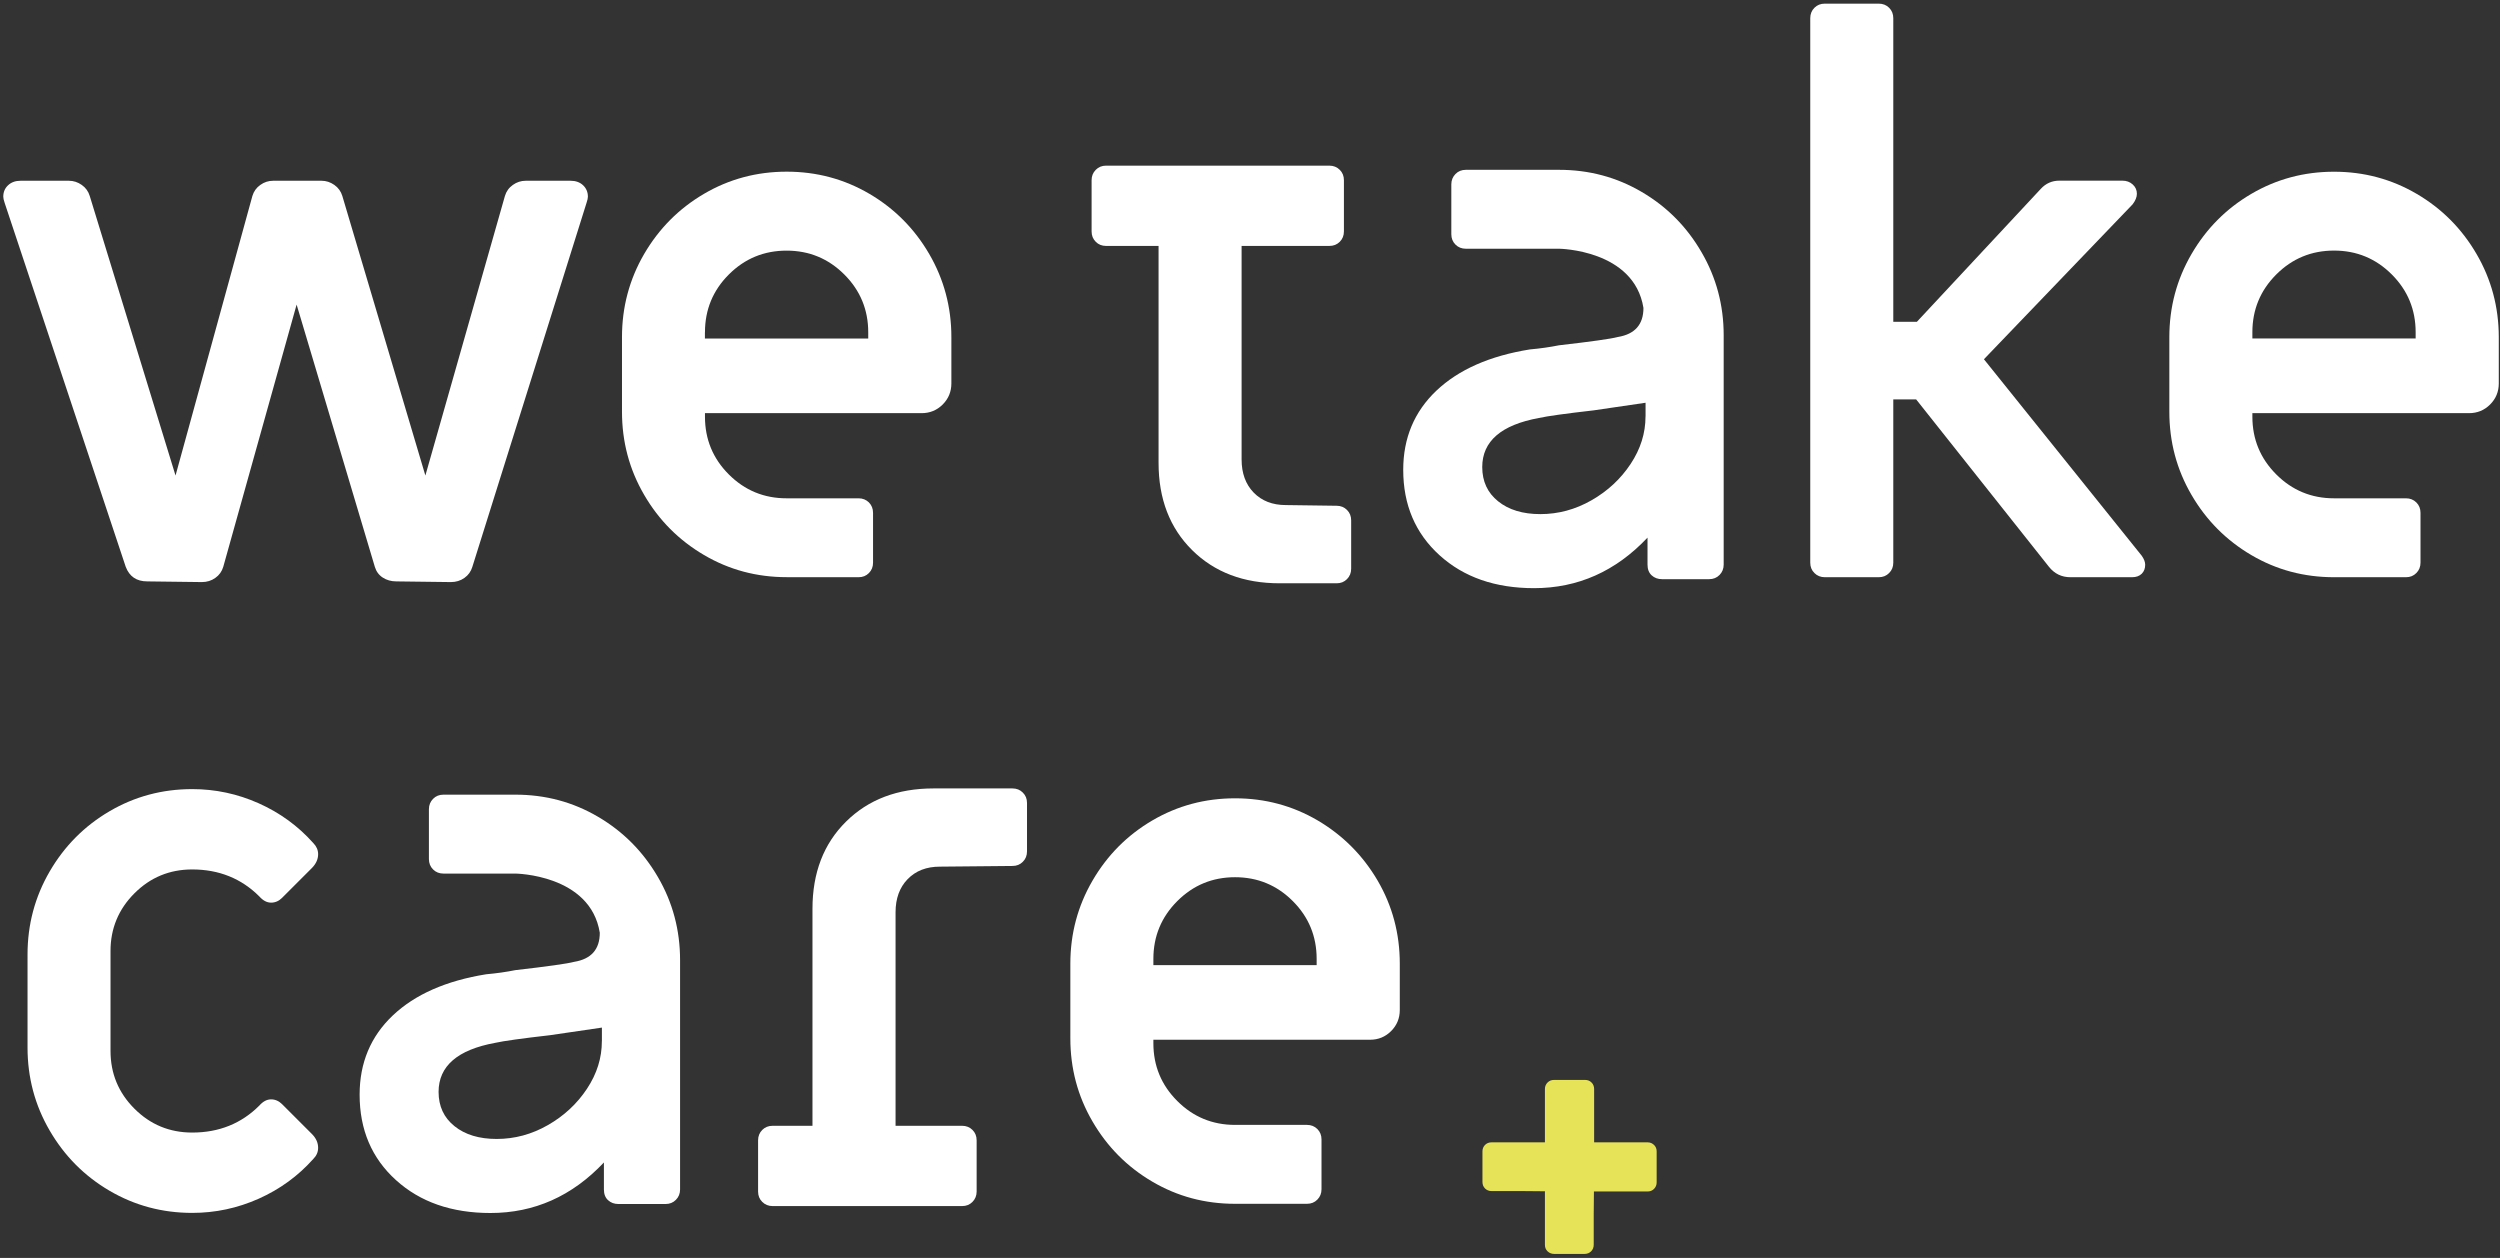
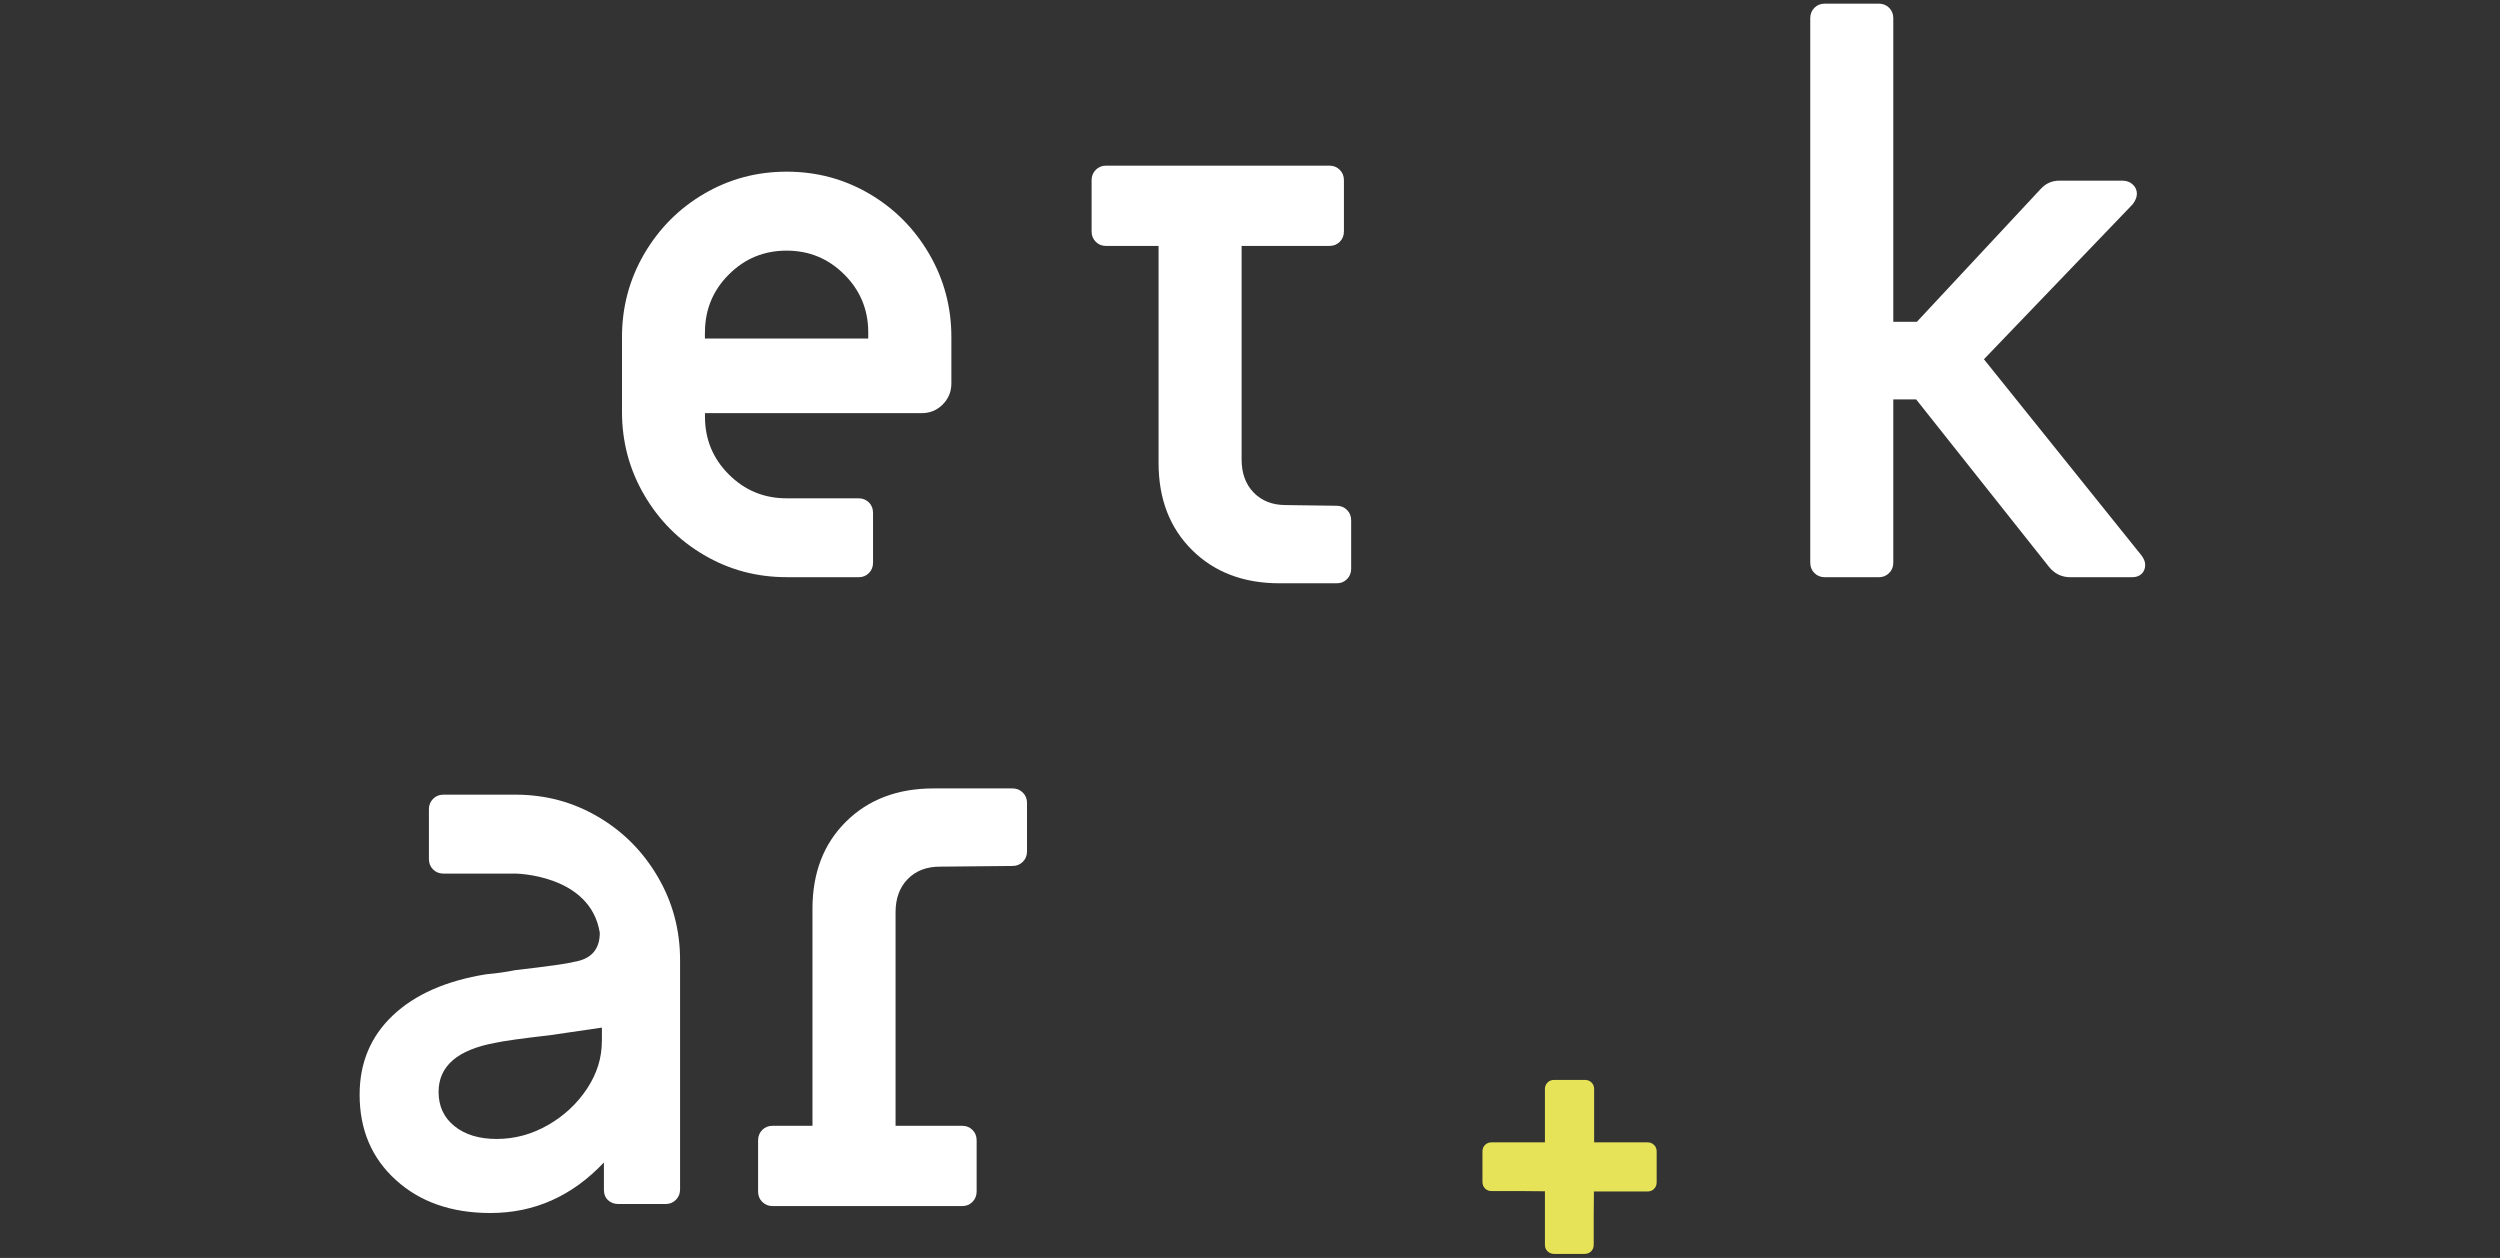
<svg xmlns="http://www.w3.org/2000/svg" width="473px" height="238px" viewBox="0 0 473 238" version="1.1">
  <rect x="0" y="0" width="473" height="238" fill="#333333" stroke="none" />
  <title>wtc_logoRGB_purple</title>
  <desc>Created with Sketch.</desc>
  <g id="Page-1" stroke="none" stroke-width="1" fill="none" fill-rule="evenodd">
    <g id="wtc_logoRGB_purple" fill-rule="nonzero">
-       <path d="M27.85,110 L38.19,110.13 C39.15,110.13 40,109.87 40.74,109.34 C41.48,108.82 41.98,108.12 42.24,107.25 L56.12,57.63 L70.92,107.25 C71.18,108.12 71.68,108.8 72.42,109.28 C73.16,109.76 74.01,110 74.97,110 L85.31,110.13 C86.27,110.13 87.13,109.87 87.87,109.34 C88.61,108.82 89.11,108.12 89.37,107.25 L110.97,38.39 C111.15,37.87 111.23,37.47 111.23,37.21 C111.23,36.34 110.92,35.62 110.32,35.05 C109.71,34.48 108.92,34.2 107.96,34.2 L99.45,34.2 C98.58,34.2 97.77,34.46 97.03,34.99 C96.29,35.51 95.79,36.21 95.53,37.08 L80.48,89.97 L64.77,37.08 C64.51,36.21 64,35.51 63.26,34.99 C62.52,34.47 61.71,34.2 60.84,34.2 L51.67,34.2 C50.79,34.2 49.99,34.46 49.25,34.99 C48.51,35.51 48.01,36.21 47.75,37.08 L33.21,89.97 L16.98,37.08 C16.72,36.21 16.21,35.51 15.47,34.99 C14.73,34.47 13.92,34.2 13.05,34.2 L3.89,34.2 C2.92,34.2 2.14,34.48 1.53,35.05 C0.92,35.62 0.62,36.34 0.62,37.21 C0.62,37.47 0.7,37.87 0.88,38.39 L23.79,107.25 C24.49,109.08 25.84,110 27.85,110 Z" id="Path" fill="#FFFFFF" />
      <path d="M162.44,109.21 C163.23,109.21 163.88,108.95 164.4,108.42 C164.92,107.9 165.18,107.24 165.18,106.46 L165.18,97.03 C165.18,96.24 164.92,95.59 164.4,95.06 C163.87,94.54 163.22,94.28 162.44,94.28 L148.82,94.28 C144.54,94.28 140.9,92.77 137.89,89.76 C134.88,86.75 133.38,83.11 133.38,78.83 L133.38,78.17 L174.36,78.17 C175.93,78.17 177.26,77.63 178.36,76.53 C179.45,75.44 180,74.11 180,72.54 L180,63.77 C180,58.1 178.6,52.86 175.81,48.06 C173.02,43.26 169.24,39.46 164.49,36.67 C159.73,33.88 154.52,32.48 148.84,32.48 C143.17,32.48 137.95,33.88 133.2,36.67 C128.44,39.46 124.67,43.26 121.87,48.06 C119.08,52.86 117.68,58.1 117.68,63.77 L117.68,77.91 C117.68,83.58 119.07,88.82 121.87,93.62 C124.66,98.42 128.44,102.22 133.2,105.01 C137.96,107.81 143.17,109.2 148.84,109.2 L162.44,109.2 L162.44,109.21 Z M133.38,62.87 C133.38,58.6 134.88,54.95 137.89,51.94 C140.9,48.93 144.54,47.42 148.82,47.42 C153.1,47.42 156.74,48.93 159.75,51.94 C162.76,54.95 164.27,58.6 164.27,62.87 L164.27,64.05 L133.37,64.05 L133.37,62.87 L133.38,62.87 Z" id="Shape" fill="#FFFFFF" />
      <path d="M375.36,67.97 L403.51,38.64 C404.03,37.94 404.3,37.29 404.3,36.67 C404.3,35.97 404.04,35.38 403.51,34.9 C402.99,34.42 402.33,34.18 401.55,34.18 L389.63,34.18 C388.24,34.18 387.06,34.7 386.1,35.75 L362.67,60.89 L358.21,60.89 L358.21,3.44 C358.21,2.65 357.95,2 357.42,1.47 C356.9,0.95 356.24,0.69 355.46,0.69 L345.25,0.69 C344.46,0.69 343.81,0.95 343.29,1.47 C342.77,1.99 342.5,2.65 342.5,3.44 L342.5,106.46 C342.5,107.25 342.76,107.9 343.29,108.42 C343.81,108.94 344.47,109.21 345.25,109.21 L355.46,109.21 C356.25,109.21 356.9,108.95 357.42,108.42 C357.95,107.9 358.21,107.24 358.21,106.46 L358.21,75.56 L362.53,75.56 L387.67,107.25 C388.72,108.56 390.07,109.21 391.73,109.21 L403.38,109.21 C404.17,109.21 404.77,108.99 405.22,108.55 C405.65,108.12 405.87,107.55 405.87,106.85 C405.87,106.33 405.65,105.76 405.22,105.15 L375.36,67.97 Z" id="Path" fill="#FFFFFF" />
-       <path d="M468.57,48.07 C465.78,43.27 462,39.47 457.24,36.68 C452.48,33.89 447.27,32.49 441.6,32.49 C435.92,32.49 430.71,33.89 425.95,36.68 C421.19,39.47 417.42,43.27 414.63,48.07 C411.84,52.87 410.44,58.11 410.44,63.78 L410.44,77.92 C410.44,83.59 411.83,88.83 414.63,93.63 C417.42,98.43 421.2,102.23 425.95,105.02 C430.71,107.82 435.92,109.21 441.6,109.21 L455.21,109.21 C456,109.21 456.65,108.95 457.17,108.42 C457.69,107.9 457.96,107.24 457.96,106.46 L457.96,97.03 C457.96,96.24 457.7,95.59 457.17,95.06 C456.65,94.54 455.99,94.28 455.21,94.28 L441.6,94.28 C437.32,94.28 433.68,92.77 430.67,89.76 C427.66,86.75 426.15,83.11 426.15,78.83 L426.15,78.17 L467.13,78.17 C468.7,78.17 470.03,77.63 471.13,76.53 C472.22,75.44 472.77,74.11 472.77,72.54 L472.77,63.77 C472.76,58.11 471.37,52.87 468.57,48.07 Z M457.05,64.04 L426.15,64.04 L426.15,62.86 C426.15,58.59 427.66,54.94 430.67,51.93 C433.68,48.92 437.32,47.41 441.6,47.41 C445.88,47.41 449.52,48.92 452.53,51.93 C455.54,54.94 457.04,58.59 457.04,62.86 L457.04,64.04 L457.05,64.04 Z" id="Shape" fill="#FFFFFF" />
-       <path d="M25.43,169.02 C28.44,166.01 32.08,164.5 36.36,164.5 C41.42,164.5 45.65,166.2 49.06,169.6 C49.76,170.39 50.5,170.78 51.29,170.78 C52.07,170.78 52.77,170.48 53.38,169.86 L59.01,164.23 C59.79,163.44 60.19,162.57 60.19,161.61 C60.19,160.82 59.88,160.13 59.28,159.51 C56.4,156.28 52.95,153.77 48.94,151.98 C44.93,150.19 40.73,149.3 36.37,149.3 C30.69,149.3 25.48,150.7 20.72,153.49 C15.96,156.28 12.19,160.08 9.4,164.88 C6.61,169.68 5.21,174.92 5.21,180.59 L5.21,198.19 C5.21,203.86 6.6,209.1 9.4,213.9 C12.19,218.7 15.96,222.5 20.72,225.29 C25.48,228.08 30.69,229.48 36.37,229.48 C40.73,229.48 44.92,228.59 48.94,226.8 C52.95,225.01 56.4,222.5 59.28,219.27 C59.89,218.66 60.19,217.96 60.19,217.17 C60.19,216.21 59.8,215.34 59.01,214.55 L53.38,208.92 C52.77,208.31 52.07,208 51.29,208 C50.5,208 49.76,208.39 49.06,209.18 C45.66,212.58 41.43,214.28 36.36,214.28 C32.08,214.28 28.44,212.77 25.43,209.76 C22.42,206.75 20.91,203.11 20.91,198.83 L20.91,179.92 C20.91,175.68 22.42,172.03 25.43,169.02 Z" id="Path" fill="#FFFFFF" />
      <path d="M113.16,154.54 C108.4,151.74 103.19,150.35 97.51,150.35 L83.9,150.35 C83.11,150.35 82.46,150.61 81.94,151.14 C81.42,151.67 81.15,152.32 81.15,153.1 L81.15,162.53 C81.15,163.32 81.41,163.97 81.94,164.5 C82.47,165.03 83.12,165.28 83.9,165.28 L97.51,165.28 C97.51,165.28 111.71,165.43 113.48,176.48 C113.48,179.62 111.86,181.45 108.63,181.98 C107.32,182.33 103.61,182.85 97.5,183.55 C95.76,183.9 93.92,184.16 92,184.33 C84.4,185.55 78.52,188.15 74.32,192.12 C70.13,196.09 68.04,201.09 68.04,207.11 C68.04,213.75 70.33,219.13 74.92,223.28 C79.5,227.43 85.46,229.5 92.79,229.5 C101.08,229.5 108.24,226.32 114.26,219.94 L114.26,225.05 C114.26,225.92 114.52,226.6 115.05,227.08 C115.57,227.56 116.23,227.8 117.01,227.8 L125.92,227.8 C126.7,227.8 127.36,227.54 127.88,227.01 C128.4,226.49 128.67,225.83 128.67,225.05 L128.67,181.65 C128.67,175.98 127.28,170.74 124.48,165.94 C121.68,161.13 117.91,157.33 113.16,154.54 Z M113.87,197.02 C113.87,200.16 112.94,203.15 111.06,205.99 C109.18,208.83 106.72,211.12 103.66,212.87 C100.6,214.62 97.38,215.49 93.97,215.49 C90.65,215.49 87.99,214.68 85.99,213.07 C83.98,211.46 82.98,209.3 82.98,206.59 C82.98,201.71 86.56,198.61 93.72,197.3 C95.29,196.95 98.73,196.47 104.06,195.86 L113.88,194.42 L113.88,197.02 L113.87,197.02 Z" id="Shape" fill="#FFFFFF" />
-       <path d="M310.62,36.32 C305.86,33.52 300.65,32.13 294.97,32.13 L277.34,32.13 C276.55,32.13 275.9,32.39 275.38,32.92 C274.86,33.45 274.59,34.1 274.59,34.88 L274.59,44.31 C274.59,45.1 274.85,45.75 275.38,46.28 C275.9,46.8 276.56,47.06 277.34,47.06 L294.97,47.06 C294.97,47.06 309.17,47.21 310.94,58.26 C310.94,61.4 309.32,63.23 306.09,63.76 C304.78,64.11 301.07,64.63 294.96,65.33 C293.22,65.68 291.38,65.94 289.46,66.11 C281.86,67.33 275.98,69.93 271.78,73.9 C267.59,77.87 265.49,82.87 265.49,88.89 C265.49,95.53 267.79,100.91 272.37,105.06 C276.95,109.21 282.9,111.28 290.24,111.28 C298.53,111.28 305.69,108.1 311.71,101.72 L311.71,106.83 C311.71,107.7 311.97,108.38 312.5,108.86 C313.02,109.34 313.68,109.58 314.46,109.58 L323.37,109.58 C324.15,109.58 324.81,109.32 325.33,108.79 C325.85,108.27 326.12,107.61 326.12,106.83 L326.12,63.43 C326.12,57.76 324.73,52.52 321.93,47.72 C319.15,42.91 315.38,39.11 310.62,36.32 Z M311.33,78.8 C311.33,81.94 310.4,84.93 308.52,87.77 C306.64,90.61 304.18,92.9 301.12,94.65 C298.06,96.4 294.84,97.27 291.43,97.27 C288.11,97.27 285.45,96.46 283.45,94.85 C281.44,93.24 280.44,91.08 280.44,88.37 C280.44,83.49 284.02,80.39 291.18,79.08 C292.75,78.73 296.19,78.25 301.52,77.64 L311.34,76.2 L311.34,78.8 L311.33,78.8 Z" id="Shape" fill="#FFFFFF" />
-       <path d="M249.31,155.23 C244.55,152.44 239.34,151.04 233.67,151.04 C227.99,151.04 222.78,152.44 218.02,155.23 C213.26,158.02 209.49,161.82 206.7,166.62 C203.91,171.42 202.51,176.66 202.51,182.33 L202.51,196.47 C202.51,202.14 203.9,207.38 206.7,212.18 C209.49,216.98 213.26,220.78 218.02,223.57 C222.78,226.37 227.99,227.76 233.67,227.76 L247.28,227.76 C248.07,227.76 248.72,227.5 249.24,226.97 C249.76,226.45 250.03,225.79 250.03,225.01 L250.03,215.58 C250.03,214.79 249.77,214.14 249.24,213.61 C248.72,213.09 248.06,212.83 247.28,212.83 L233.67,212.83 C229.39,212.83 225.75,211.32 222.74,208.31 C219.73,205.3 218.22,201.66 218.22,197.38 L218.22,196.72 L259.2,196.72 C260.77,196.72 262.1,196.18 263.2,195.08 C264.29,193.99 264.84,192.66 264.84,191.09 L264.84,182.32 C264.84,176.65 263.45,171.41 260.65,166.61 C257.84,161.82 254.06,158.03 249.31,155.23 Z M249.11,182.6 L218.22,182.6 L218.22,181.42 C218.22,177.15 219.73,173.5 222.74,170.49 C225.75,167.48 229.39,165.97 233.67,165.97 C237.95,165.97 241.59,167.48 244.6,170.49 C247.61,173.5 249.11,177.15 249.11,181.42 L249.11,182.6 Z" id="Shape" fill="#FFFFFF" />
      <path d="M311.7,216.13 L301.61,216.13 L301.61,206.04 C301.61,205.55 301.44,205.13 301.12,204.81 C300.79,204.48 300.38,204.32 299.88,204.32 L294.03,204.32 C293.53,204.32 293.13,204.48 292.8,204.81 C292.47,205.14 292.3,205.55 292.3,206.04 L292.3,216.13 L287.89,216.13 L282.21,216.13 C281.71,216.13 281.3,216.29 280.97,216.62 C280.64,216.95 280.48,217.36 280.48,217.85 L280.48,223.62 C280.48,224.11 280.64,224.53 280.97,224.86 C281.3,225.19 281.71,225.35 282.21,225.35 L287.89,225.35 L292.3,225.39 L292.3,229.84 L292.3,235.52 C292.3,236.01 292.46,236.43 292.8,236.75 C293.14,237.07 293.54,237.24 294.03,237.24 L299.8,237.24 C300.3,237.24 300.71,237.08 301.04,236.75 C301.37,236.42 301.53,236.01 301.53,235.52 L301.53,229.84 L301.57,225.43 L311.71,225.43 C312.21,225.43 312.62,225.27 312.94,224.94 C313.27,224.61 313.44,224.2 313.44,223.7 L313.44,217.85 C313.44,217.36 313.28,216.94 312.94,216.62 C312.61,216.3 312.2,216.13 311.7,216.13 Z" id="Path" fill="#E7E358" />
      <path d="M191.56,149.17 L176.63,149.17 C169.82,149.17 164.3,151.26 160.07,155.45 C155.83,159.64 153.72,165.14 153.72,171.95 L153.72,189.59 L153.72,204.25 L153.72,213 L146.18,213 C145.39,213 144.74,213.26 144.22,213.78 C143.7,214.3 143.43,214.96 143.43,215.75 L143.43,225.44 C143.43,226.23 143.69,226.88 144.22,227.4 C144.74,227.92 145.4,228.19 146.18,228.19 L182.03,228.19 C182.82,228.19 183.47,227.93 183.99,227.4 C184.51,226.88 184.78,226.22 184.78,225.44 L184.78,215.75 C184.78,214.96 184.52,214.31 183.99,213.78 C183.47,213.26 182.81,213 182.03,213 L169.44,213 L169.44,172.61 C169.44,169.99 170.2,167.9 171.73,166.33 C173.26,164.76 175.28,163.97 177.82,163.97 L191.56,163.84 C192.35,163.84 193,163.58 193.52,163.05 C194.05,162.53 194.31,161.87 194.31,161.08 L194.31,151.92 C194.31,151.13 194.05,150.48 193.52,149.96 C193,149.43 192.34,149.17 191.56,149.17 Z" id="Path" fill="#FFFFFF" />
      <path d="M209.27,46.53 L219.2,46.53 L219.2,51.26 L219.2,65.92 L219.2,87.58 C219.2,94.39 221.32,99.89 225.55,104.08 C229.78,108.27 235.3,110.36 242.11,110.36 L252.89,110.36 C253.68,110.36 254.33,110.1 254.85,109.57 C255.37,109.05 255.64,108.39 255.64,107.61 L255.64,98.45 C255.64,97.66 255.38,97.01 254.85,96.48 C254.33,95.96 253.67,95.69 252.89,95.69 L243.29,95.56 C240.75,95.56 238.73,94.77 237.2,93.2 C235.67,91.63 234.91,89.53 234.91,86.92 L234.91,46.53 L251.52,46.53 C252.31,46.53 252.96,46.27 253.48,45.75 C254.01,45.23 254.27,44.57 254.27,43.78 L254.27,34.09 C254.27,33.3 254.01,32.65 253.48,32.13 C252.96,31.61 252.3,31.34 251.52,31.34 L209.28,31.34 C208.49,31.34 207.84,31.6 207.32,32.13 C206.8,32.65 206.53,33.31 206.53,34.09 L206.53,43.78 C206.53,44.57 206.79,45.22 207.32,45.75 C207.83,46.27 208.49,46.53 209.27,46.53 Z" id="Path" fill="#FFFFFF" />
    </g>
  </g>
</svg>